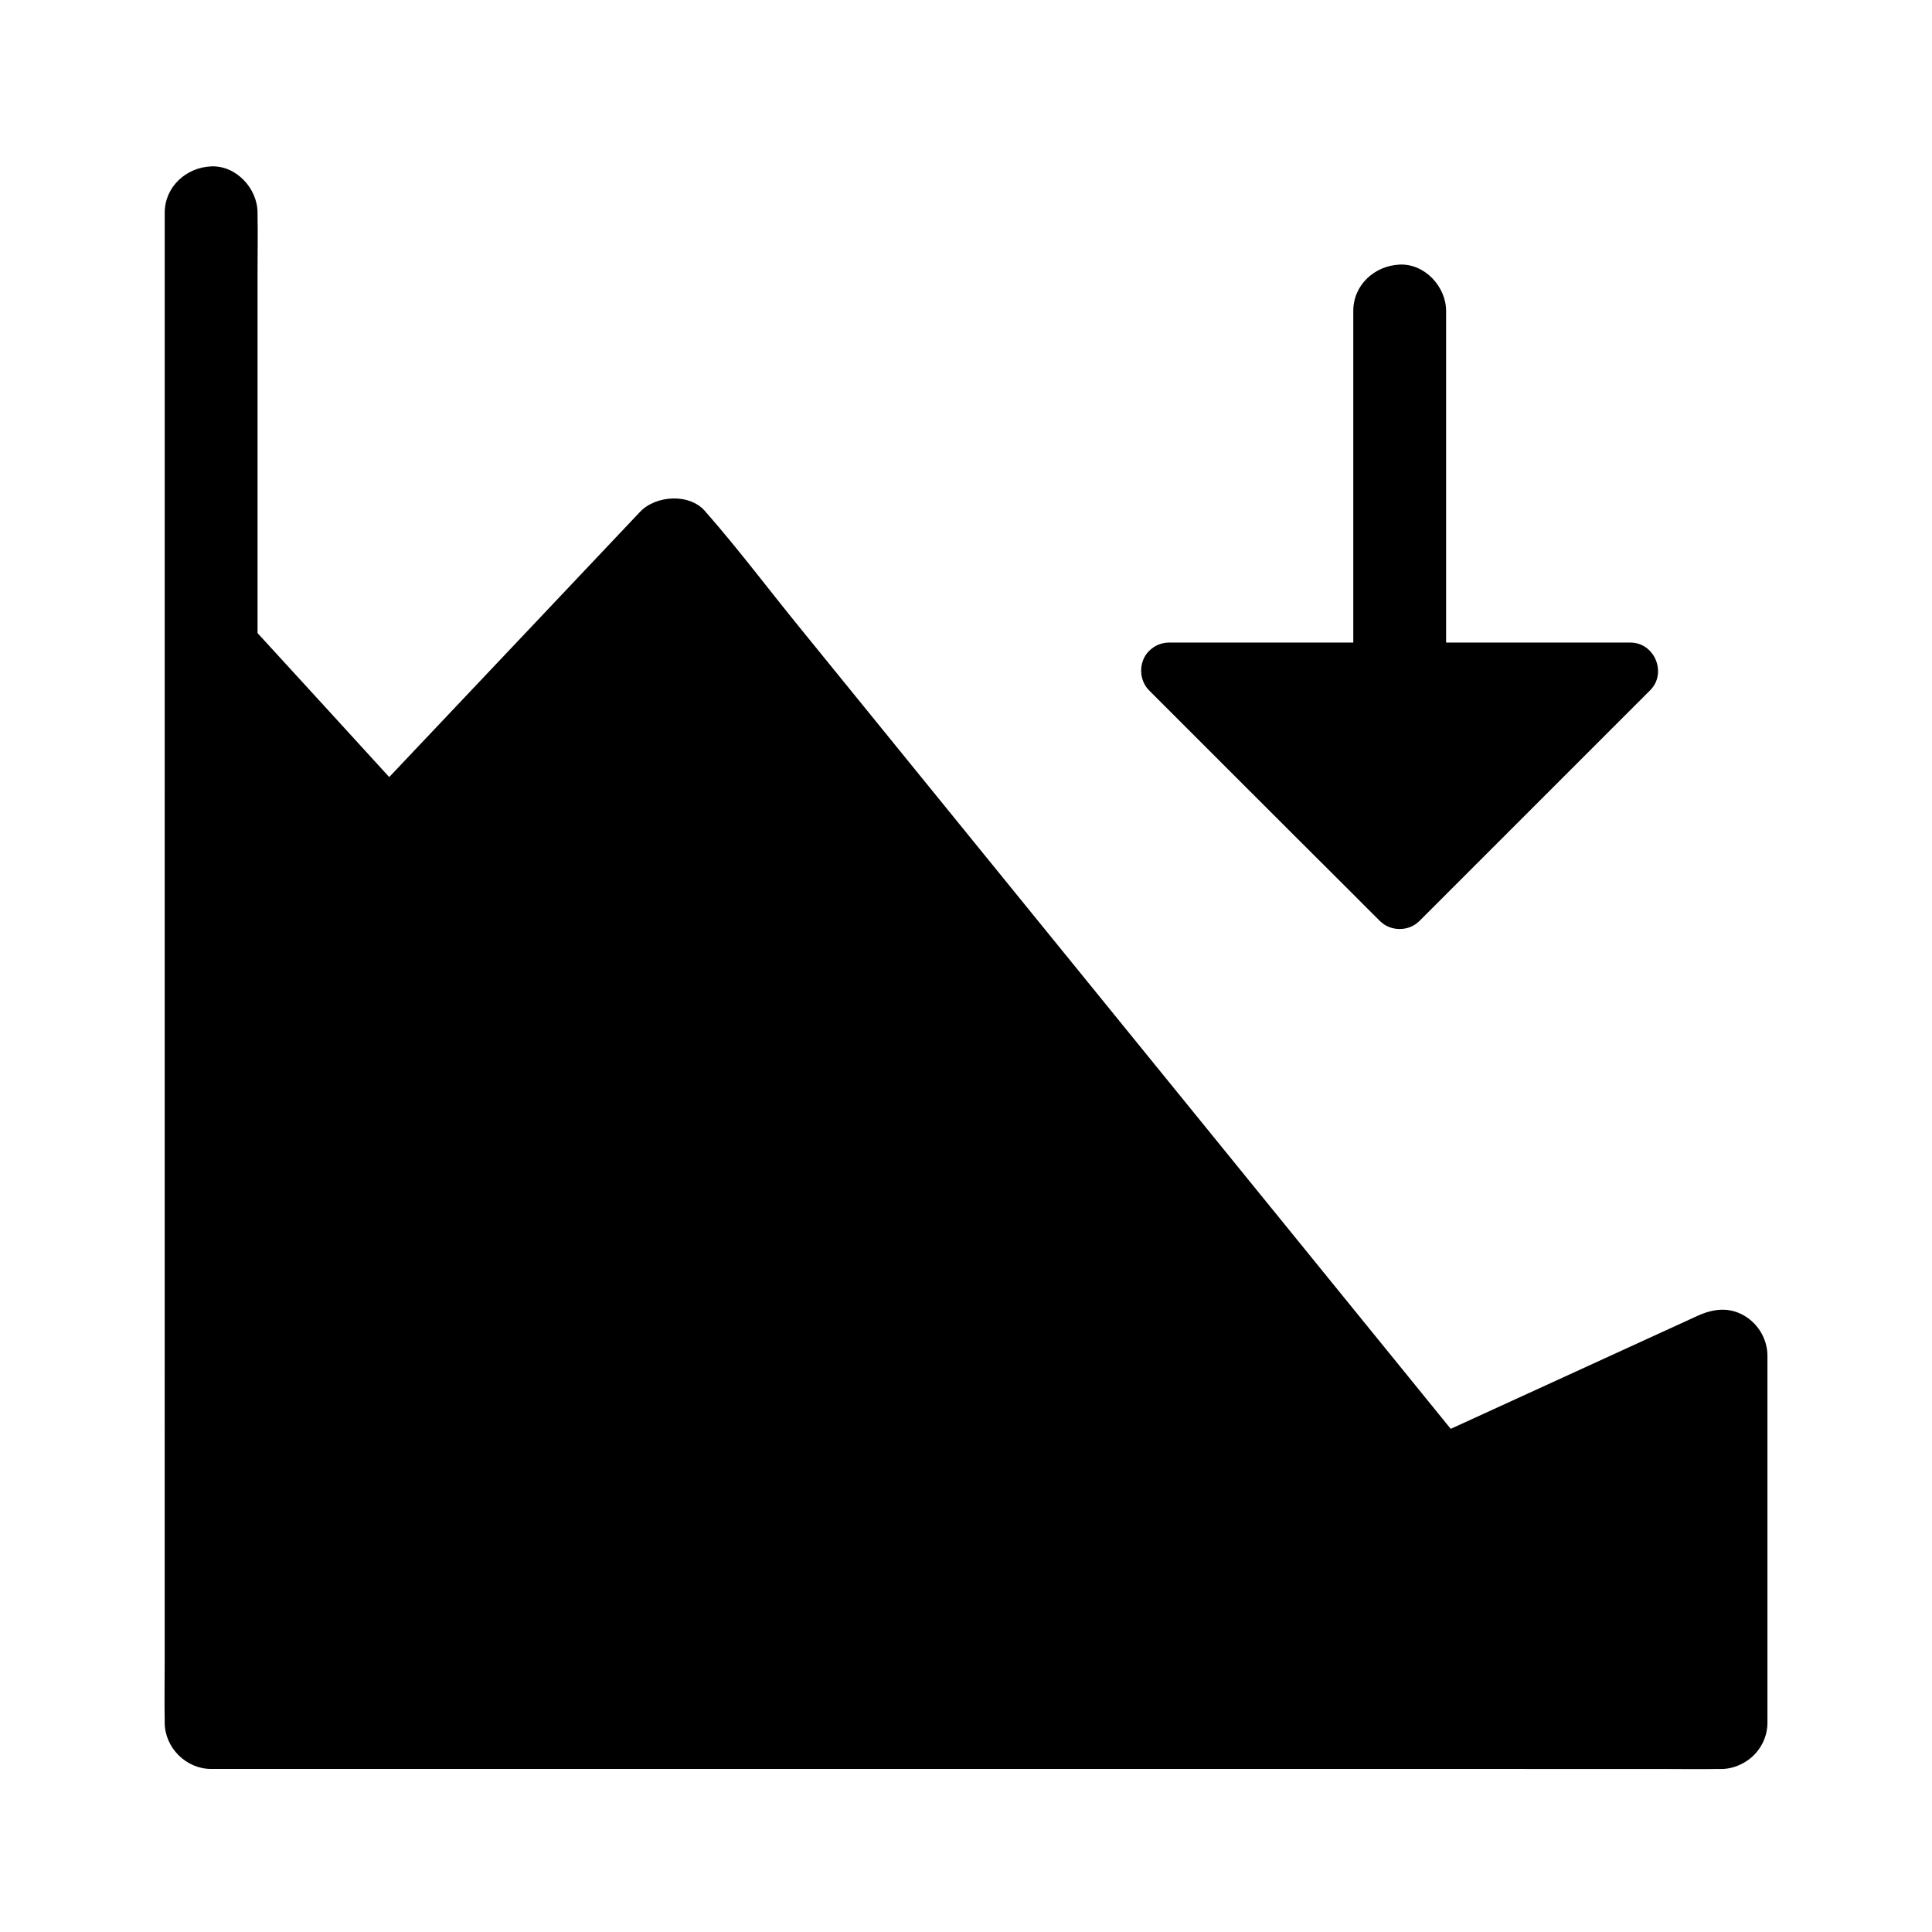
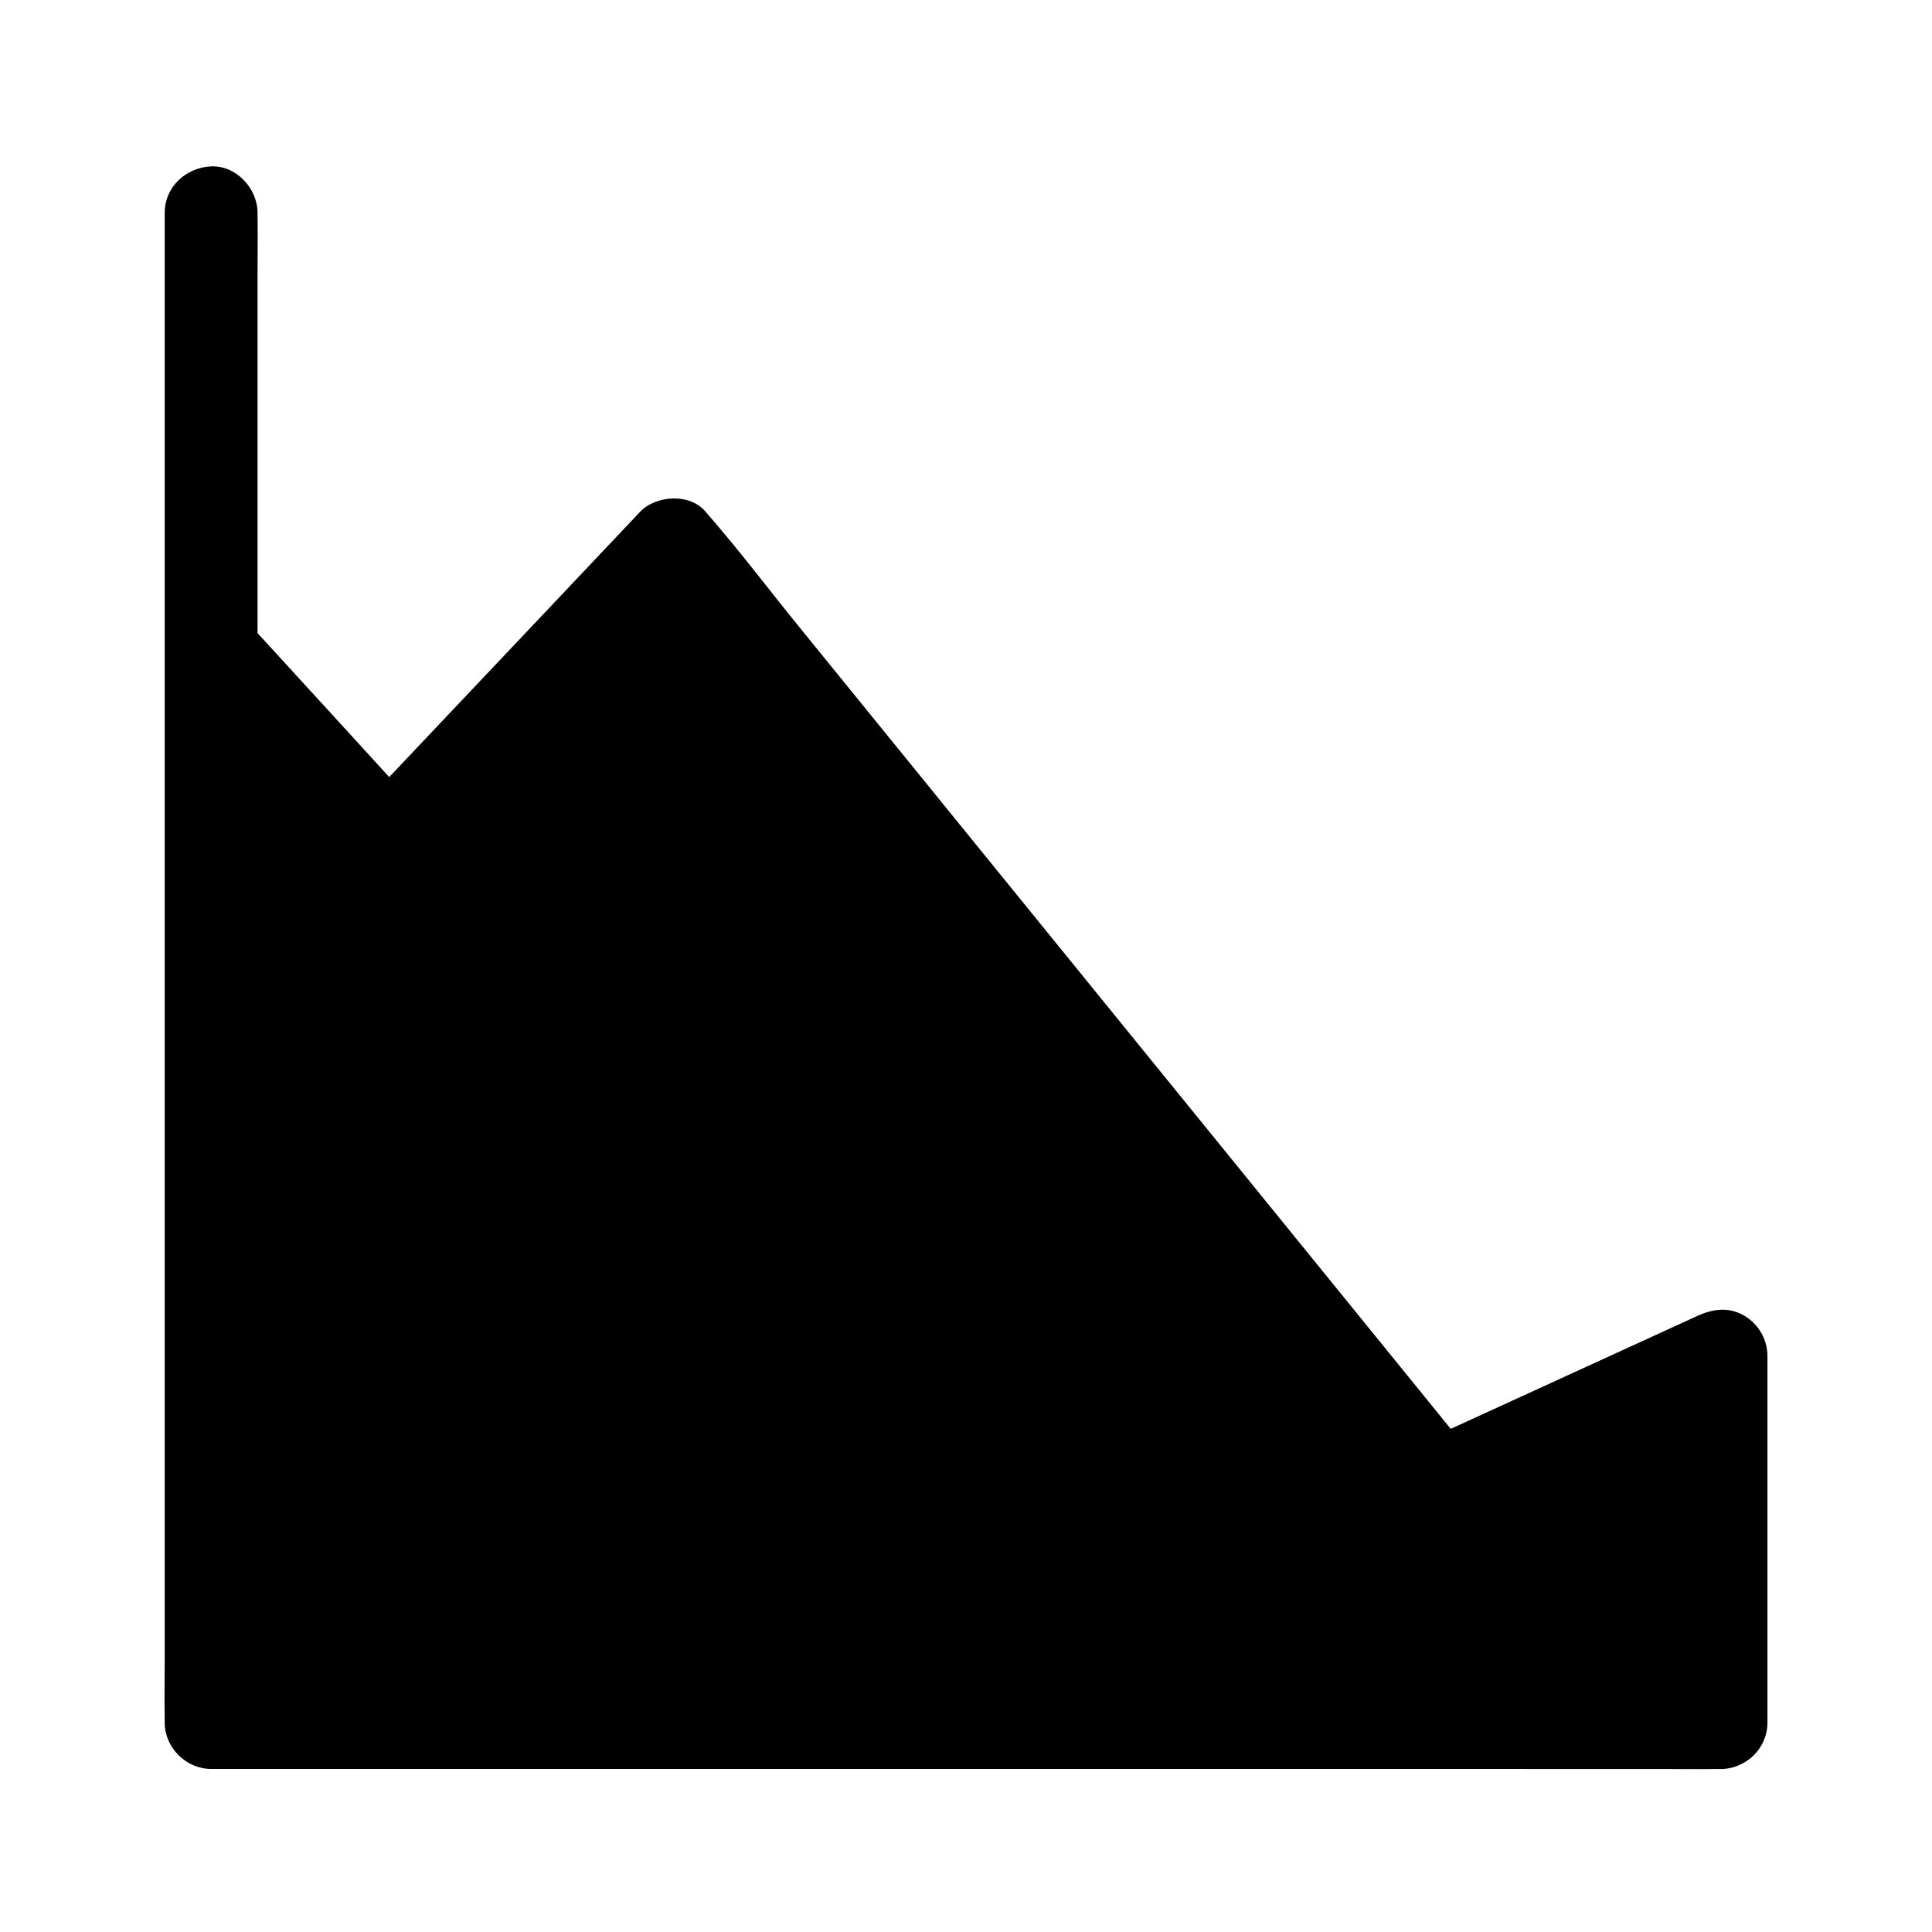
<svg xmlns="http://www.w3.org/2000/svg" fill="#000000" width="800px" height="800px" version="1.1" viewBox="144 144 512 512">
  <g>
    <path d="m612.39 503.32v97.219c0 3.543-1.574 6.789-4.082 9.055-0.098 0.098-0.195 0.195-0.297 0.246-0.098 0.098-0.195 0.148-0.297 0.246-2.016 1.574-4.477 2.559-6.988 2.707h-0.641-0.641c-5.215 0.098-10.383 0-15.598 0l-383.9-0.004c-6.641 0-12.301-5.656-12.301-12.301v-0.688c-0.098-5.164 0-10.383 0-15.547l0.004-383.86c0-6.887 5.656-12.004 12.301-12.301 6.641-0.297 12.301 5.856 12.301 12.301v0.641c0.098 5.164 0 10.383 0 15.598v95.152c0.738 0.836 1.523 1.625 2.262 2.461 10.875 11.855 21.746 23.762 32.621 35.672 0.148-0.148 0.297-0.297 0.441-0.441 13.48-14.27 27.012-28.535 40.492-42.805 8.512-9.004 17.023-18.008 25.535-27.012 4.184-4.43 13.285-5.066 17.418 0 0.098 0.148 0.195 0.297 0.344 0.395 8.562 9.789 16.434 20.27 24.648 30.355 16.828 20.715 33.703 41.477 50.527 62.188 19.484 24.008 38.965 47.969 58.449 71.93 16.137 19.828 32.227 39.703 48.363 59.531 5.019 6.199 10.086 12.398 15.105 18.598 21.797-9.988 43.641-19.977 65.438-29.961 4.133-1.871 8.316-2.41 12.398 0 3.738 2.211 6.098 6.293 6.098 10.625z" />
-     <path d="m576.09 314.29h-48.855v-87.871c0-6.445-5.656-12.594-12.301-12.301-6.691 0.297-12.301 5.41-12.301 12.301v87.871h-48.855c-0.836 0-1.672 0.148-2.461 0.441-0.051 0-0.098 0.051-0.148 0.051-0.051 0-0.098 0.051-0.148 0.051-1.328 0.543-2.461 1.477-3.297 2.609 0 0.051-0.051 0.051-0.051 0.098l-0.051 0.051c-0.984 1.523-1.379 3.394-1.133 5.164v0.051 0.051c0.246 1.477 0.887 2.953 2.016 4.082 6.887 6.887 13.777 13.777 20.664 20.664 10.973 10.973 21.941 21.941 32.965 32.914 2.508 2.508 5.019 5.066 7.578 7.578 2.805 2.805 7.625 2.805 10.43 0 6.887-6.887 13.777-13.777 20.664-20.664 10.973-10.973 21.941-21.941 32.965-32.965l7.578-7.578c4.484-4.531 1.137-12.598-5.258-12.598z" />
  </g>
</svg>